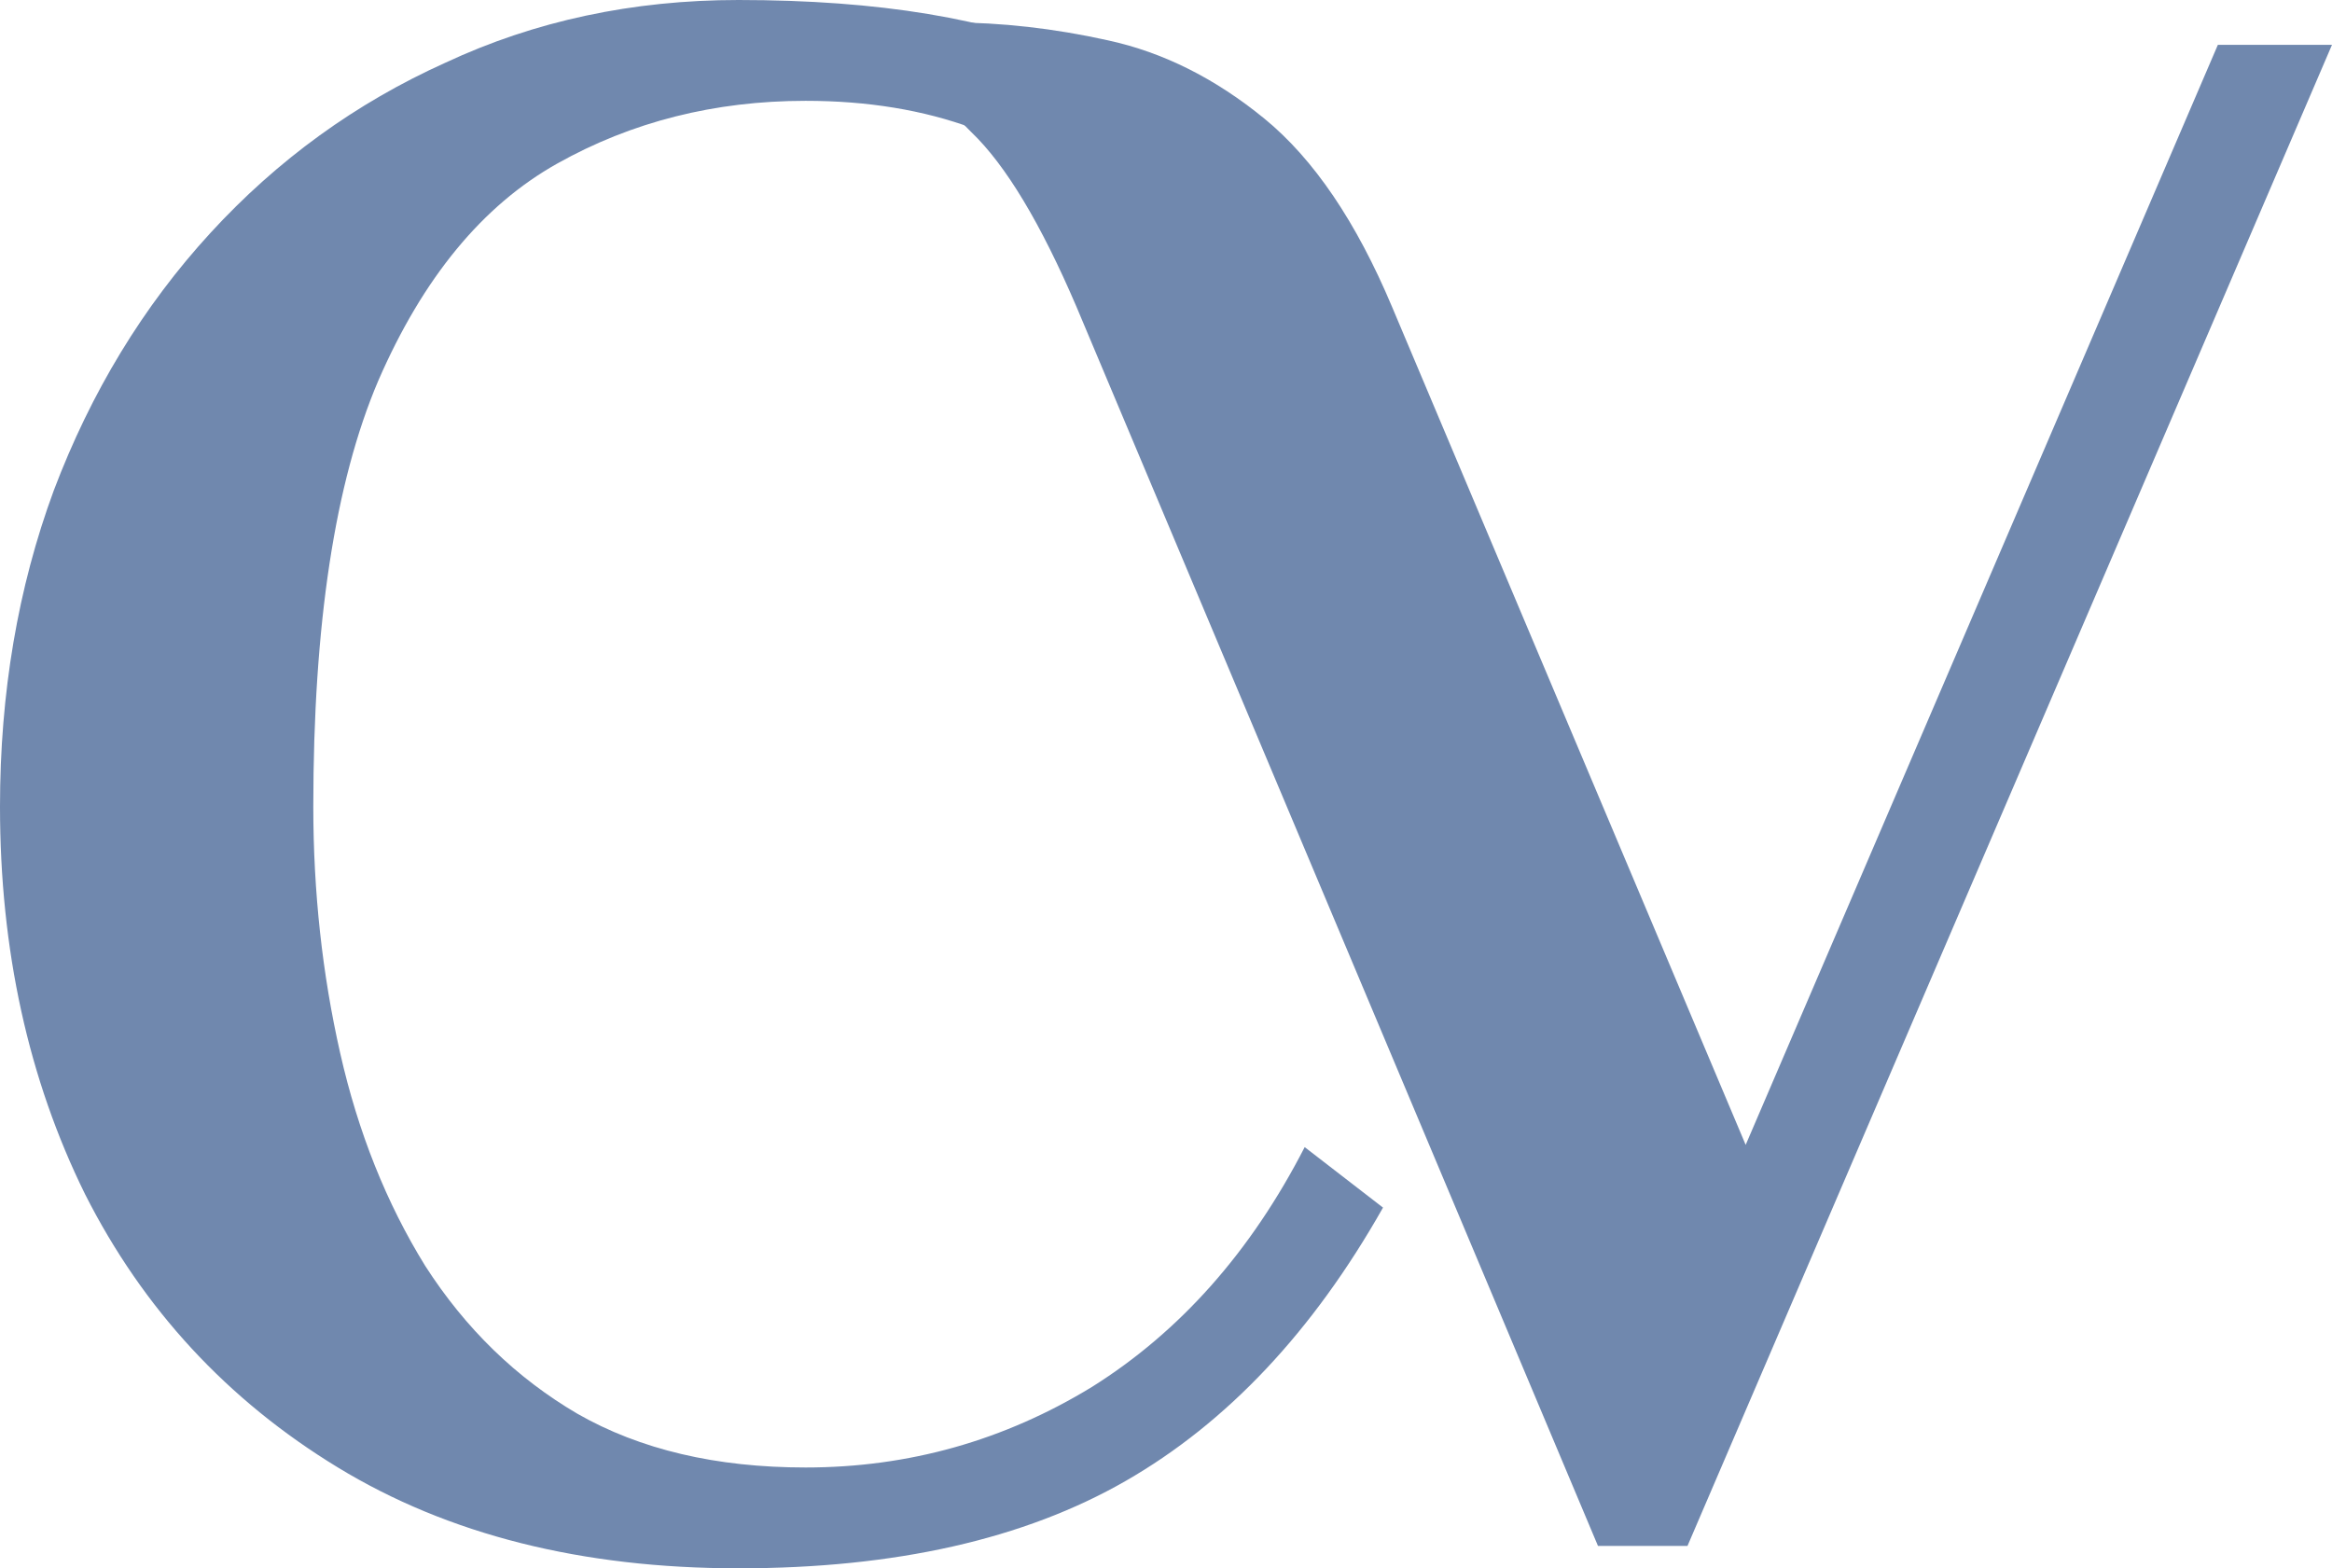
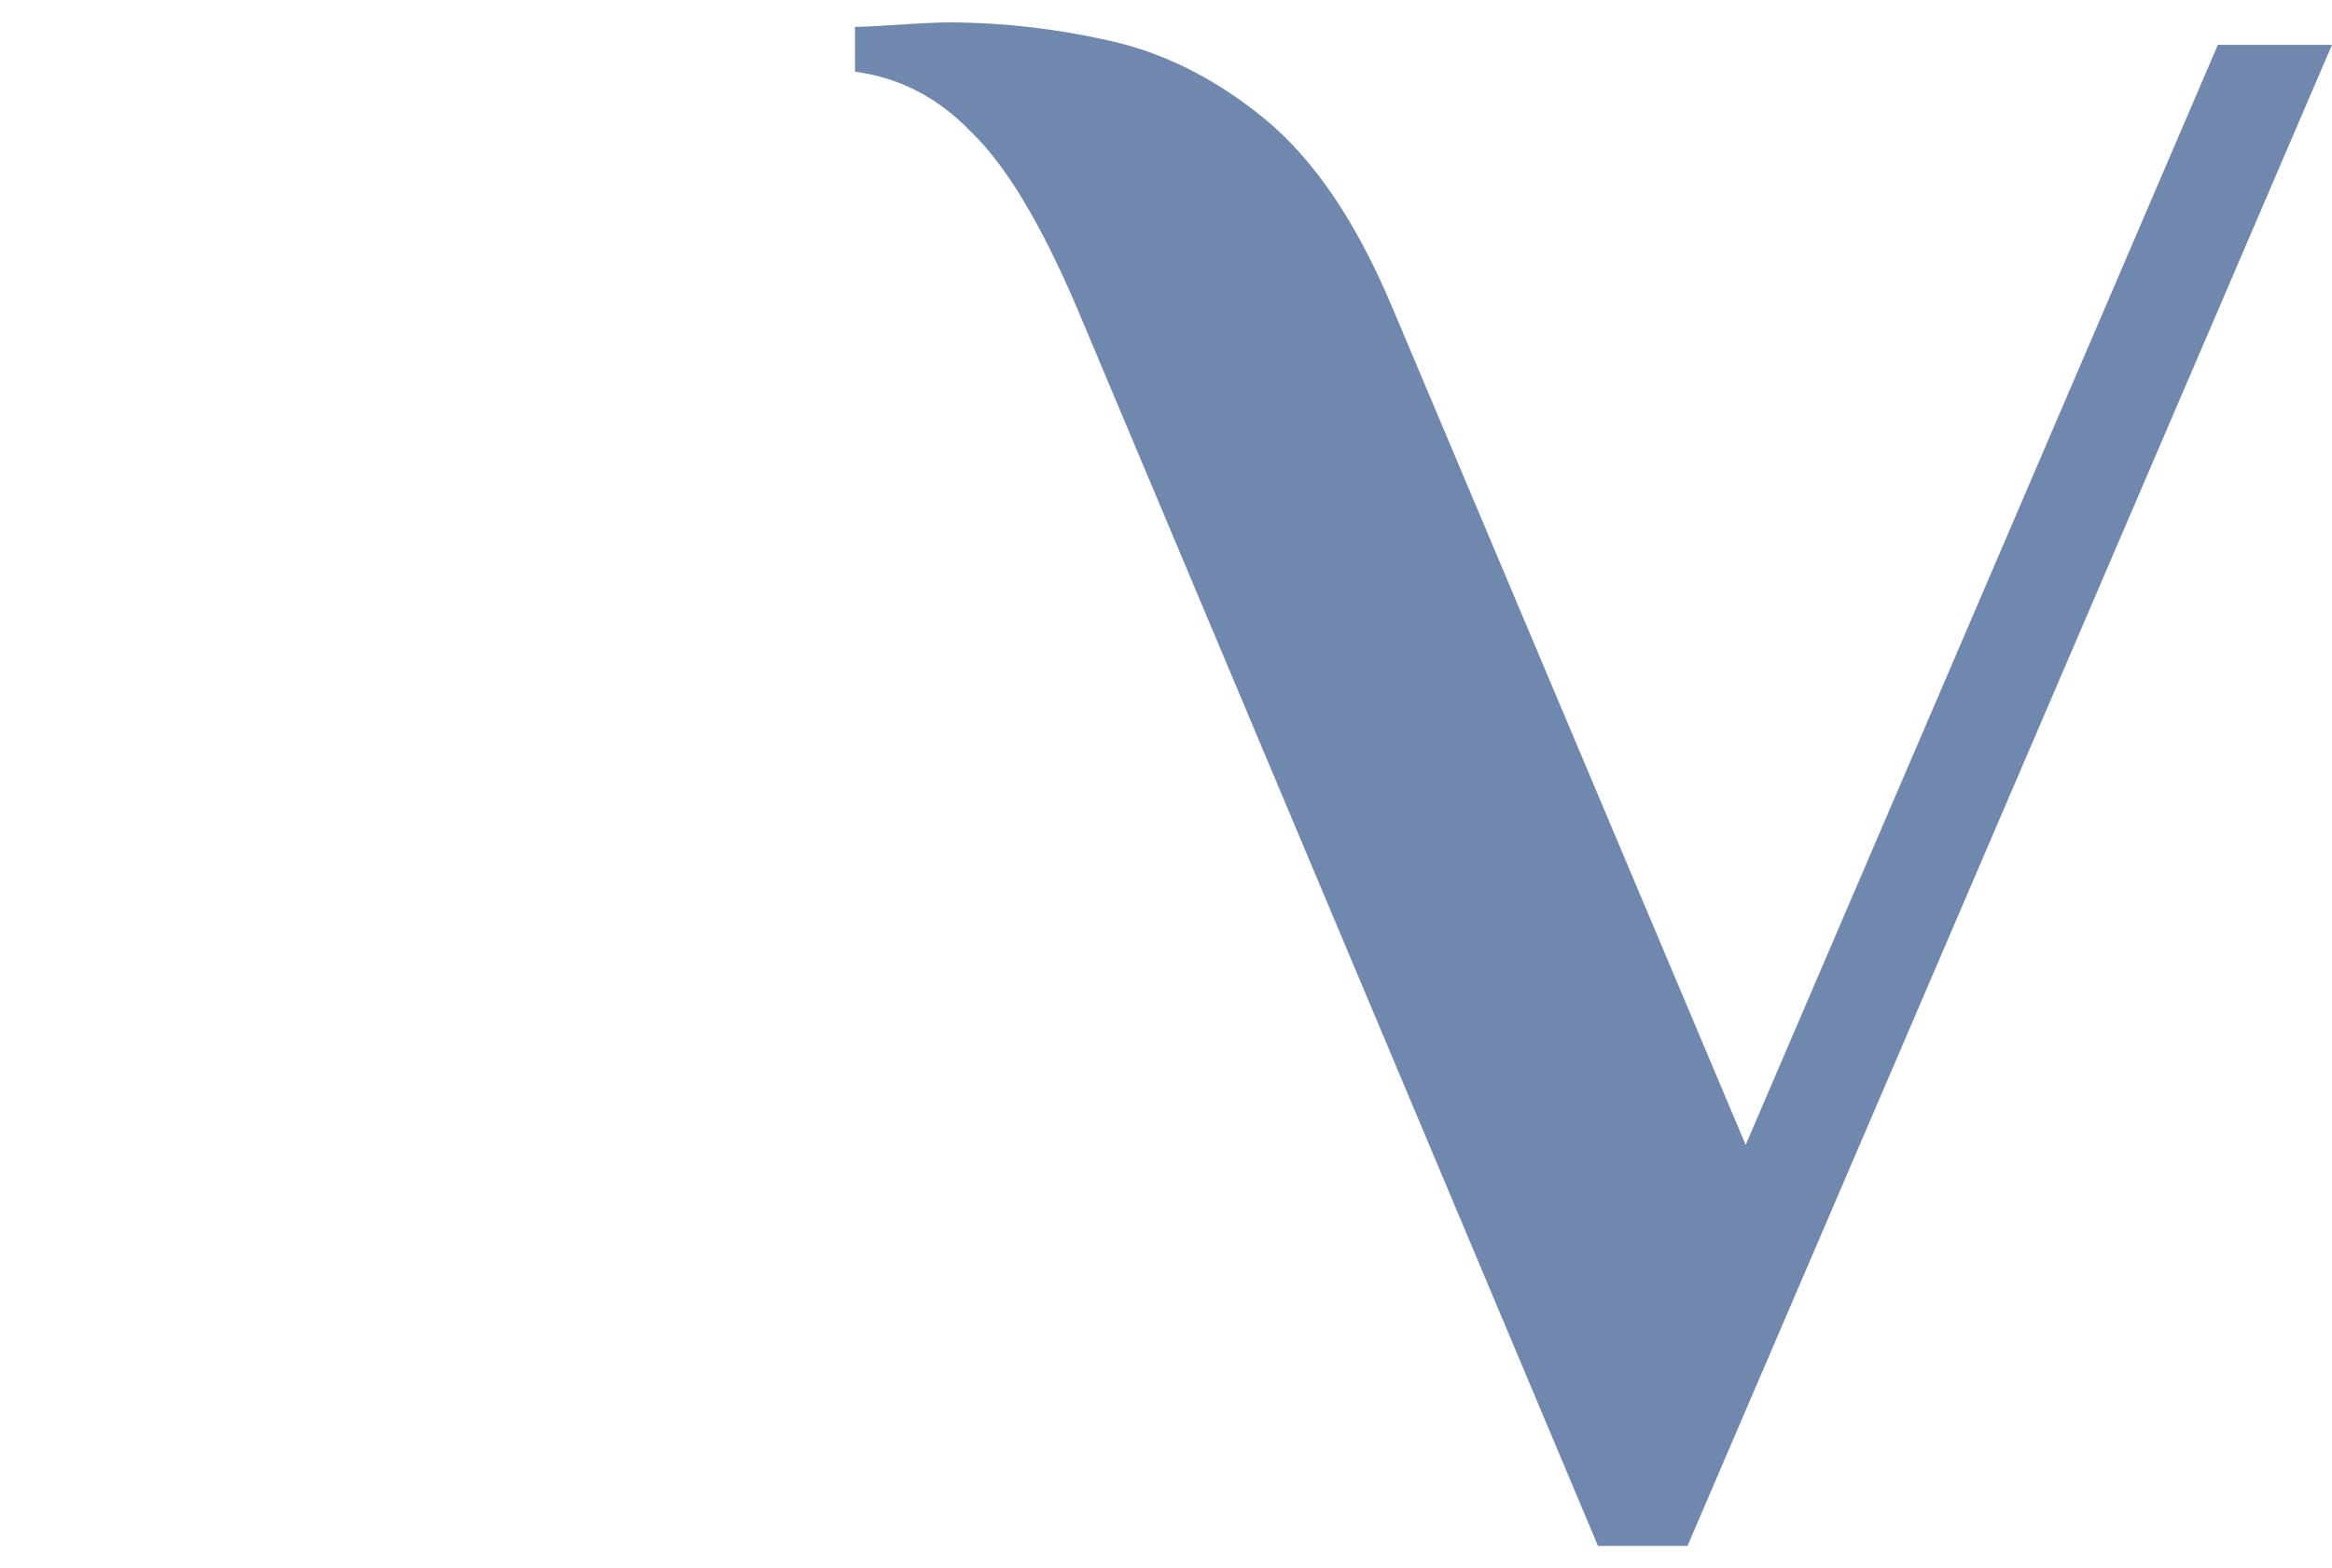
<svg xmlns="http://www.w3.org/2000/svg" width="284" height="191" viewBox="0 0 284 191" fill="none">
-   <path d="M89.938 191C70.86 191 54.599 186.907 41.153 178.721C27.708 170.536 17.442 159.44 10.357 145.433C3.452 131.426 0 115.691 0 98.229C0 84.404 2.18 71.579 6.541 59.756C11.083 47.75 17.442 37.291 25.619 28.377C33.795 19.464 43.334 12.551 54.235 7.64C65.137 2.547 77.037 0 89.938 0C107.017 0 120.735 2.274 131.091 6.821C141.629 11.187 149.442 16.28 154.529 22.101C158.163 26.831 160.253 32.925 160.798 40.383C161.343 47.841 161.615 55.572 161.615 63.576H153.439C149.987 47.022 143.628 34.38 134.361 25.649C125.277 16.735 113.194 12.279 98.114 12.279C87.031 12.279 76.947 14.825 67.862 19.919C58.778 25.012 51.51 33.834 46.059 46.386C40.79 58.755 38.155 76.036 38.155 98.229C38.155 108.597 39.245 118.602 41.426 128.243C43.606 137.884 47.058 146.524 51.782 154.164C56.688 161.804 62.865 167.807 70.315 172.173C77.946 176.539 87.212 178.721 98.114 178.721C110.651 178.721 122.279 175.447 132.999 168.899C143.719 162.168 152.349 152.436 158.89 139.703L168.429 147.07C159.889 162.168 149.442 173.264 137.087 180.359C124.732 187.453 109.015 191 89.938 191Z" fill="#7088AE" />
  <path d="M194.607 188.271L131.106 37.381C126.745 27.195 122.476 20.101 118.297 16.099C114.299 11.915 109.575 9.459 104.125 8.731V3.274C104.851 3.274 106.668 3.183 109.575 3.001C112.301 2.82 114.299 2.729 115.571 2.729C121.93 2.729 128.381 3.456 134.921 4.911C141.644 6.367 148.003 9.55 153.999 14.461C159.995 19.373 165.173 27.013 169.534 37.381L212.595 139.43L270.101 5.457H284L205.509 188.271H194.607Z" fill="#7088AE" />
</svg>